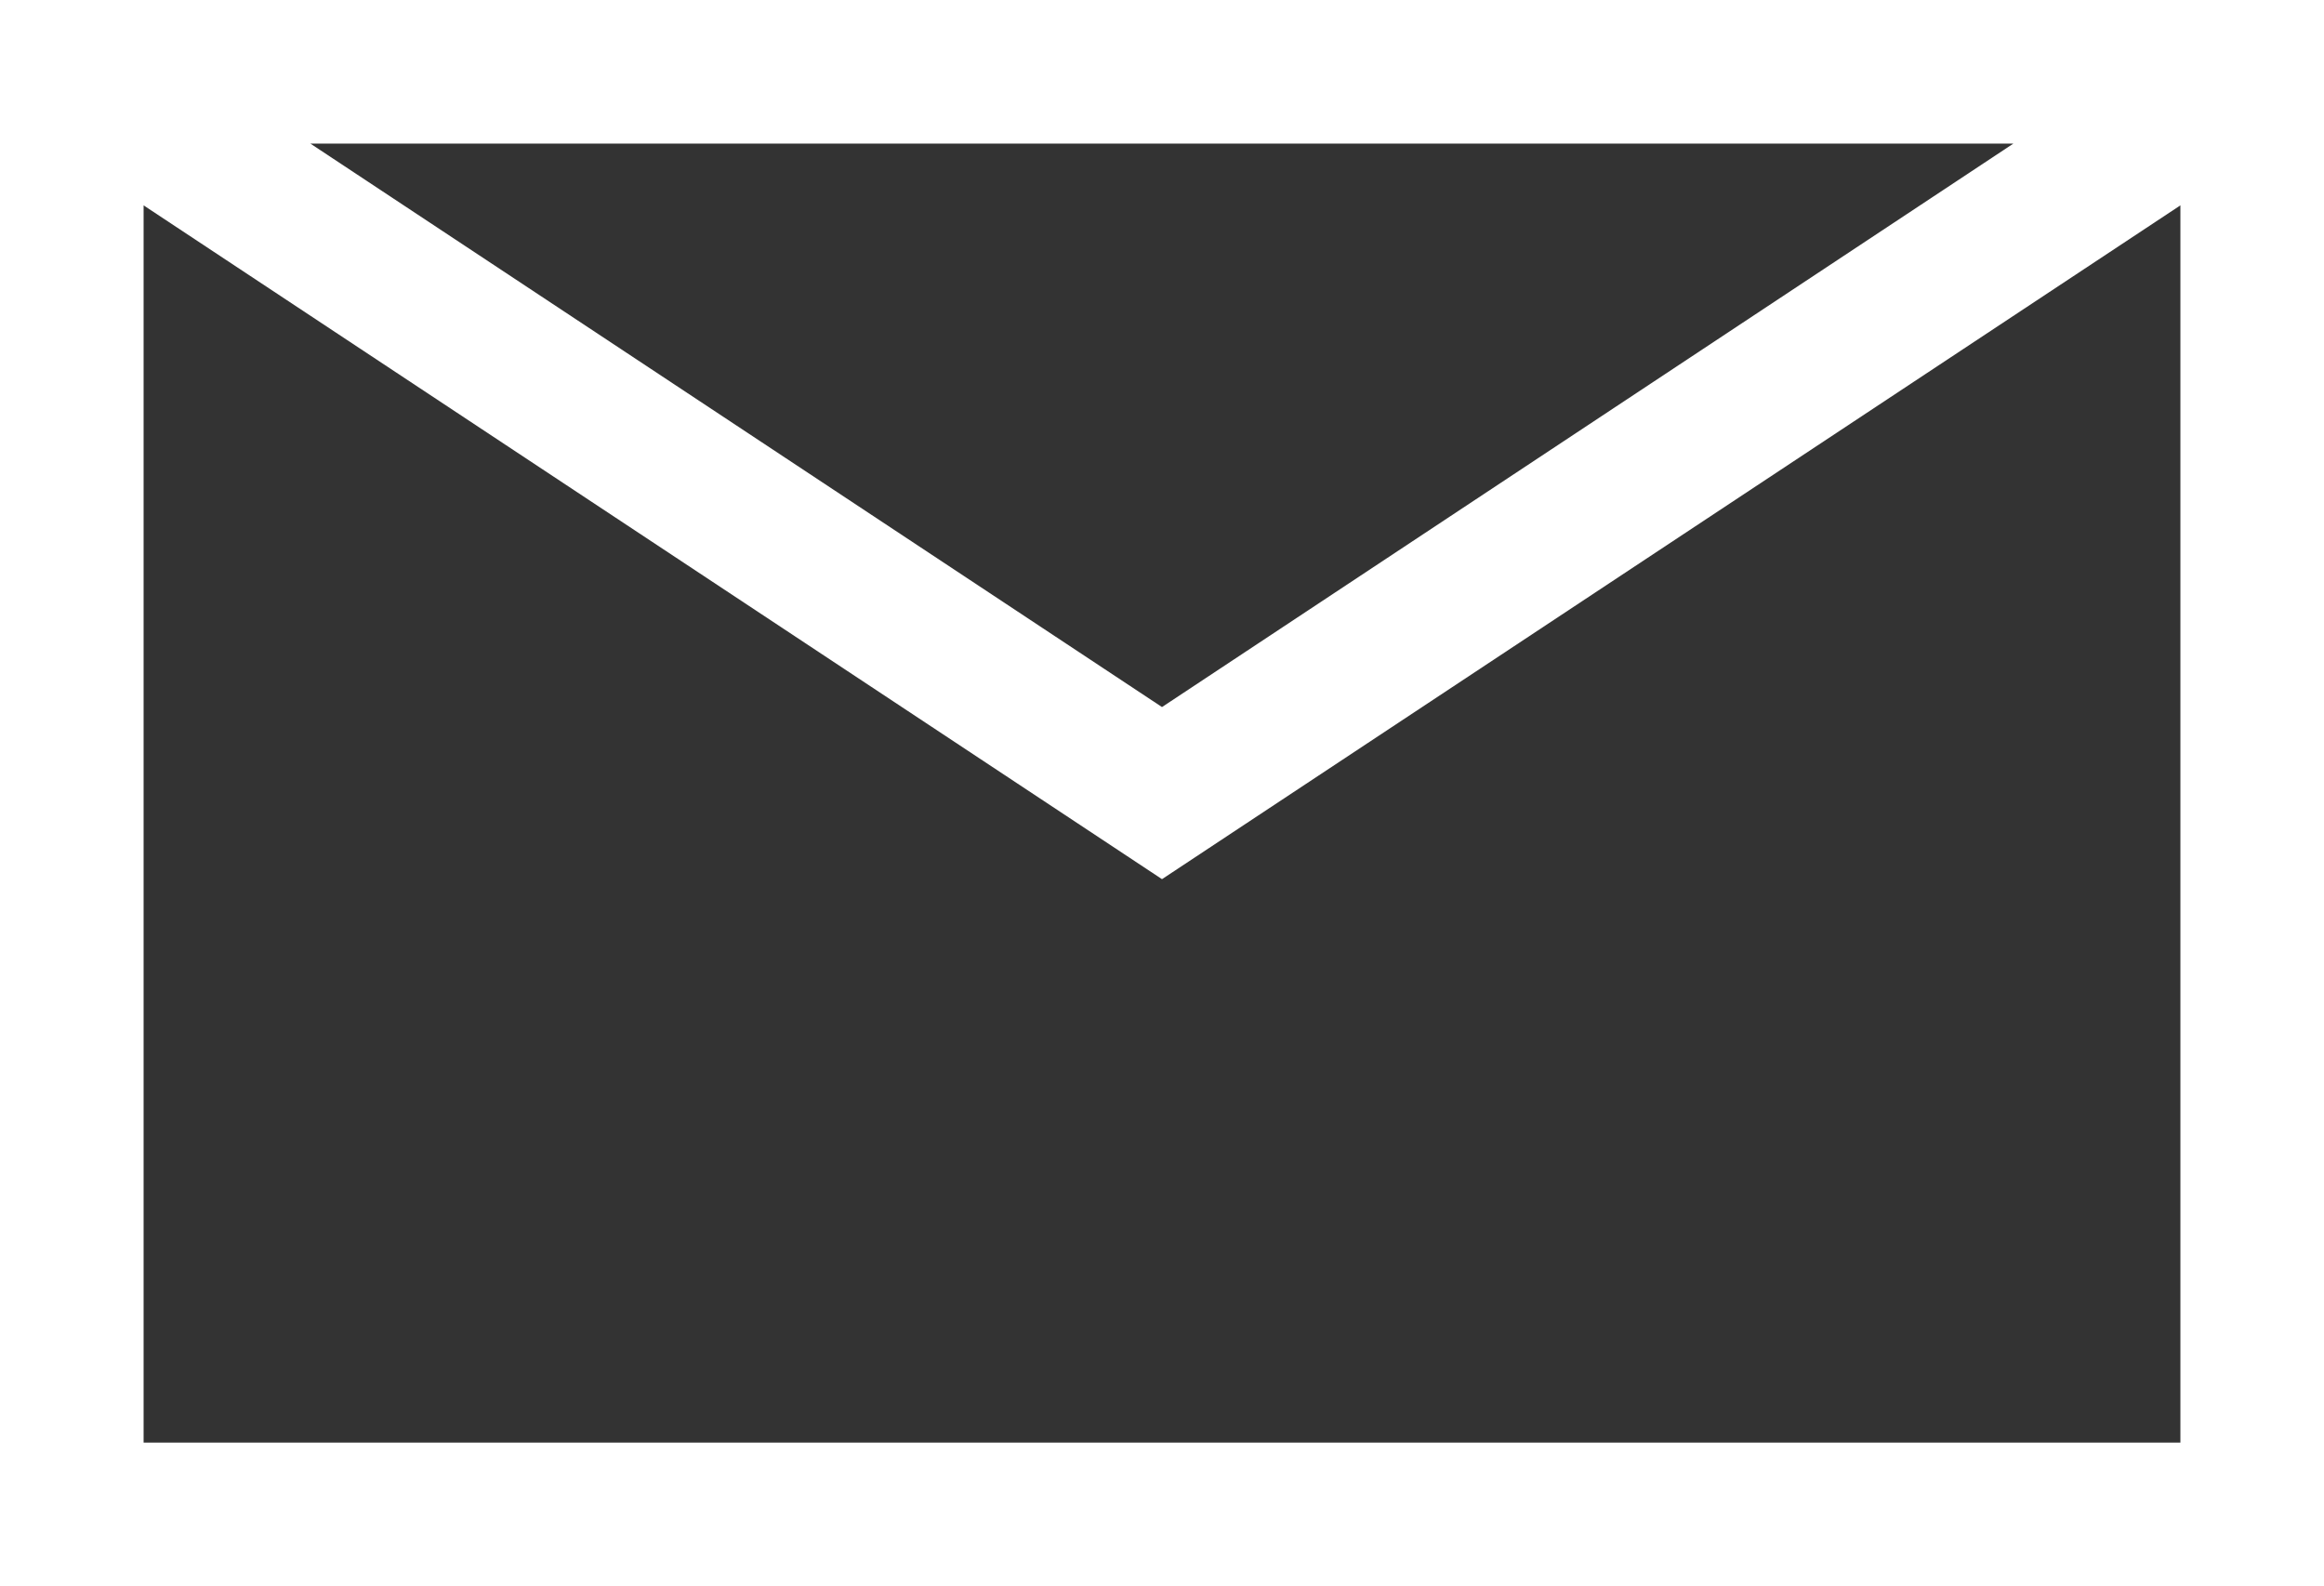
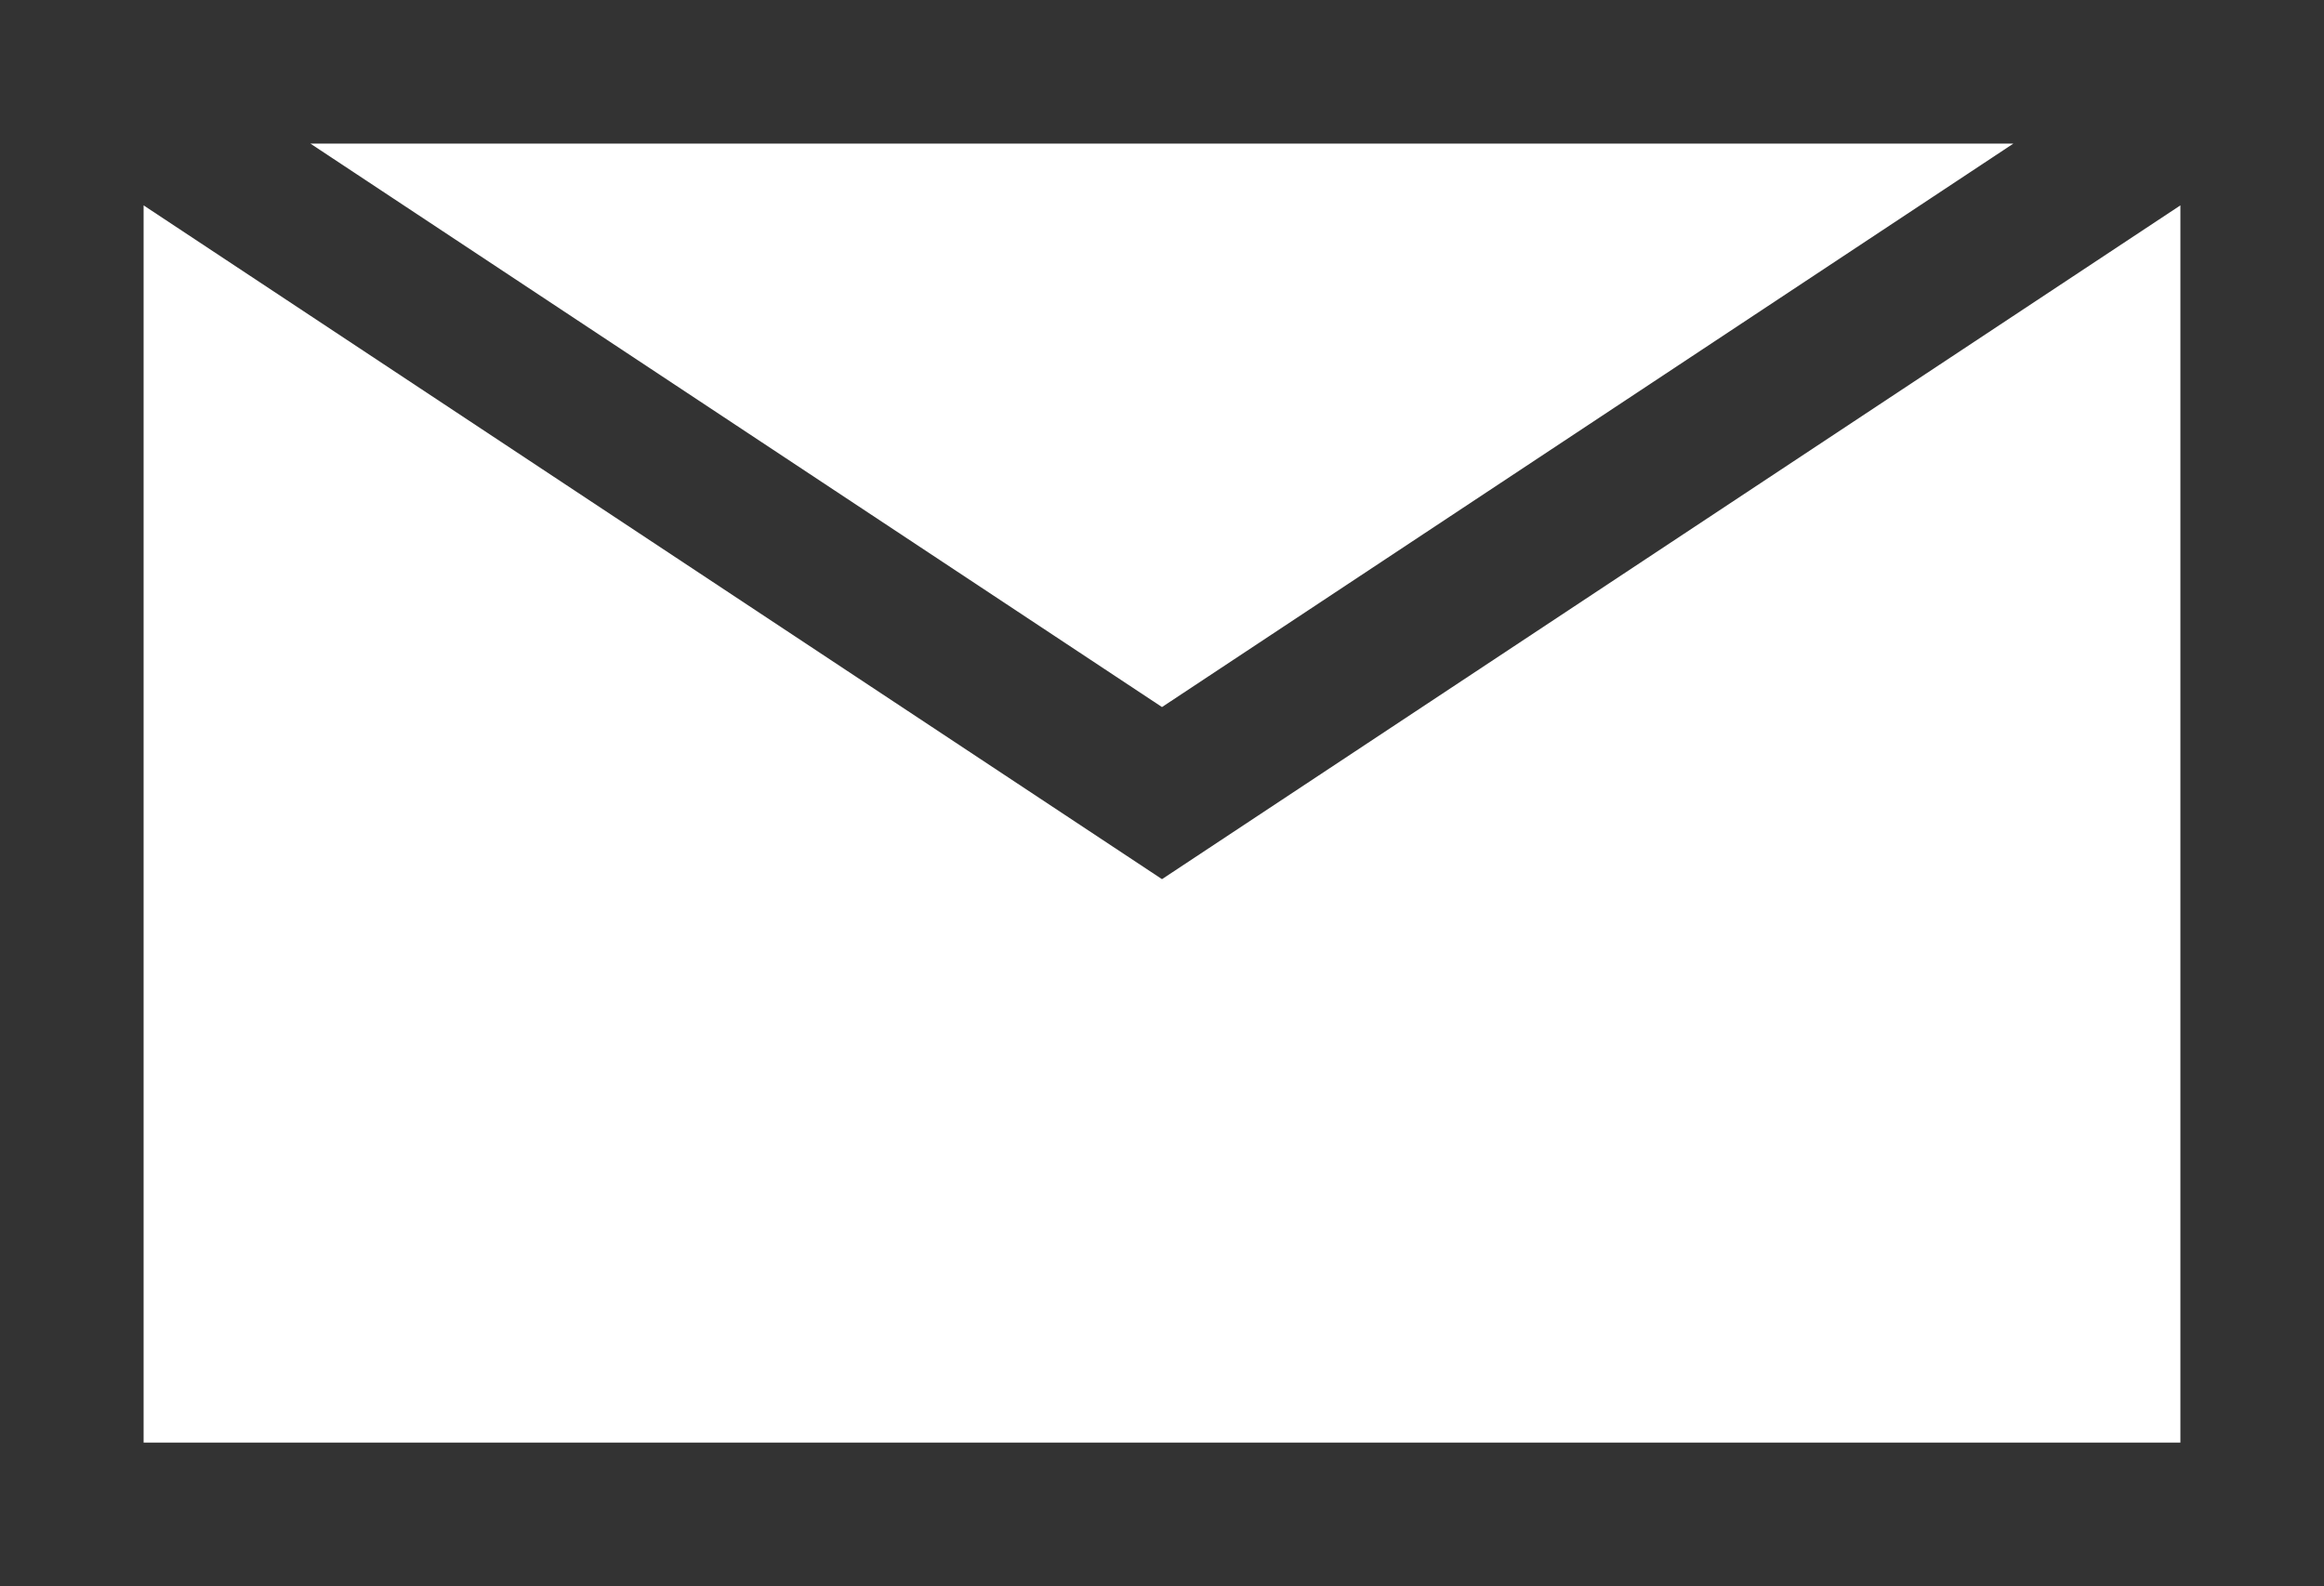
<svg xmlns="http://www.w3.org/2000/svg" version="1.1" id="レイヤー_1" x="0px" y="0px" viewBox="0 0 97.1 66.27" style="enable-background:new 0 0 97.1 66.27;" xml:space="preserve">
  <rect x="0" y="0" width="97.1" height="66.27" fill="#333333" stroke="none" />
  <style type="text/css">
	.st0{fill:#FFFFFF;}
</style>
-   <path class="st0" d="M0,0v66.27h97.1V0H0z M84.12,6L48.55,29.54L12.97,6H84.12z M6,60.27V8.58l42.55,28.15L91.1,8.58v51.69H6z" />
+   <path class="st0" d="M0,0h97.1V0H0z M84.12,6L48.55,29.54L12.97,6H84.12z M6,60.27V8.58l42.55,28.15L91.1,8.58v51.69H6z" />
</svg>